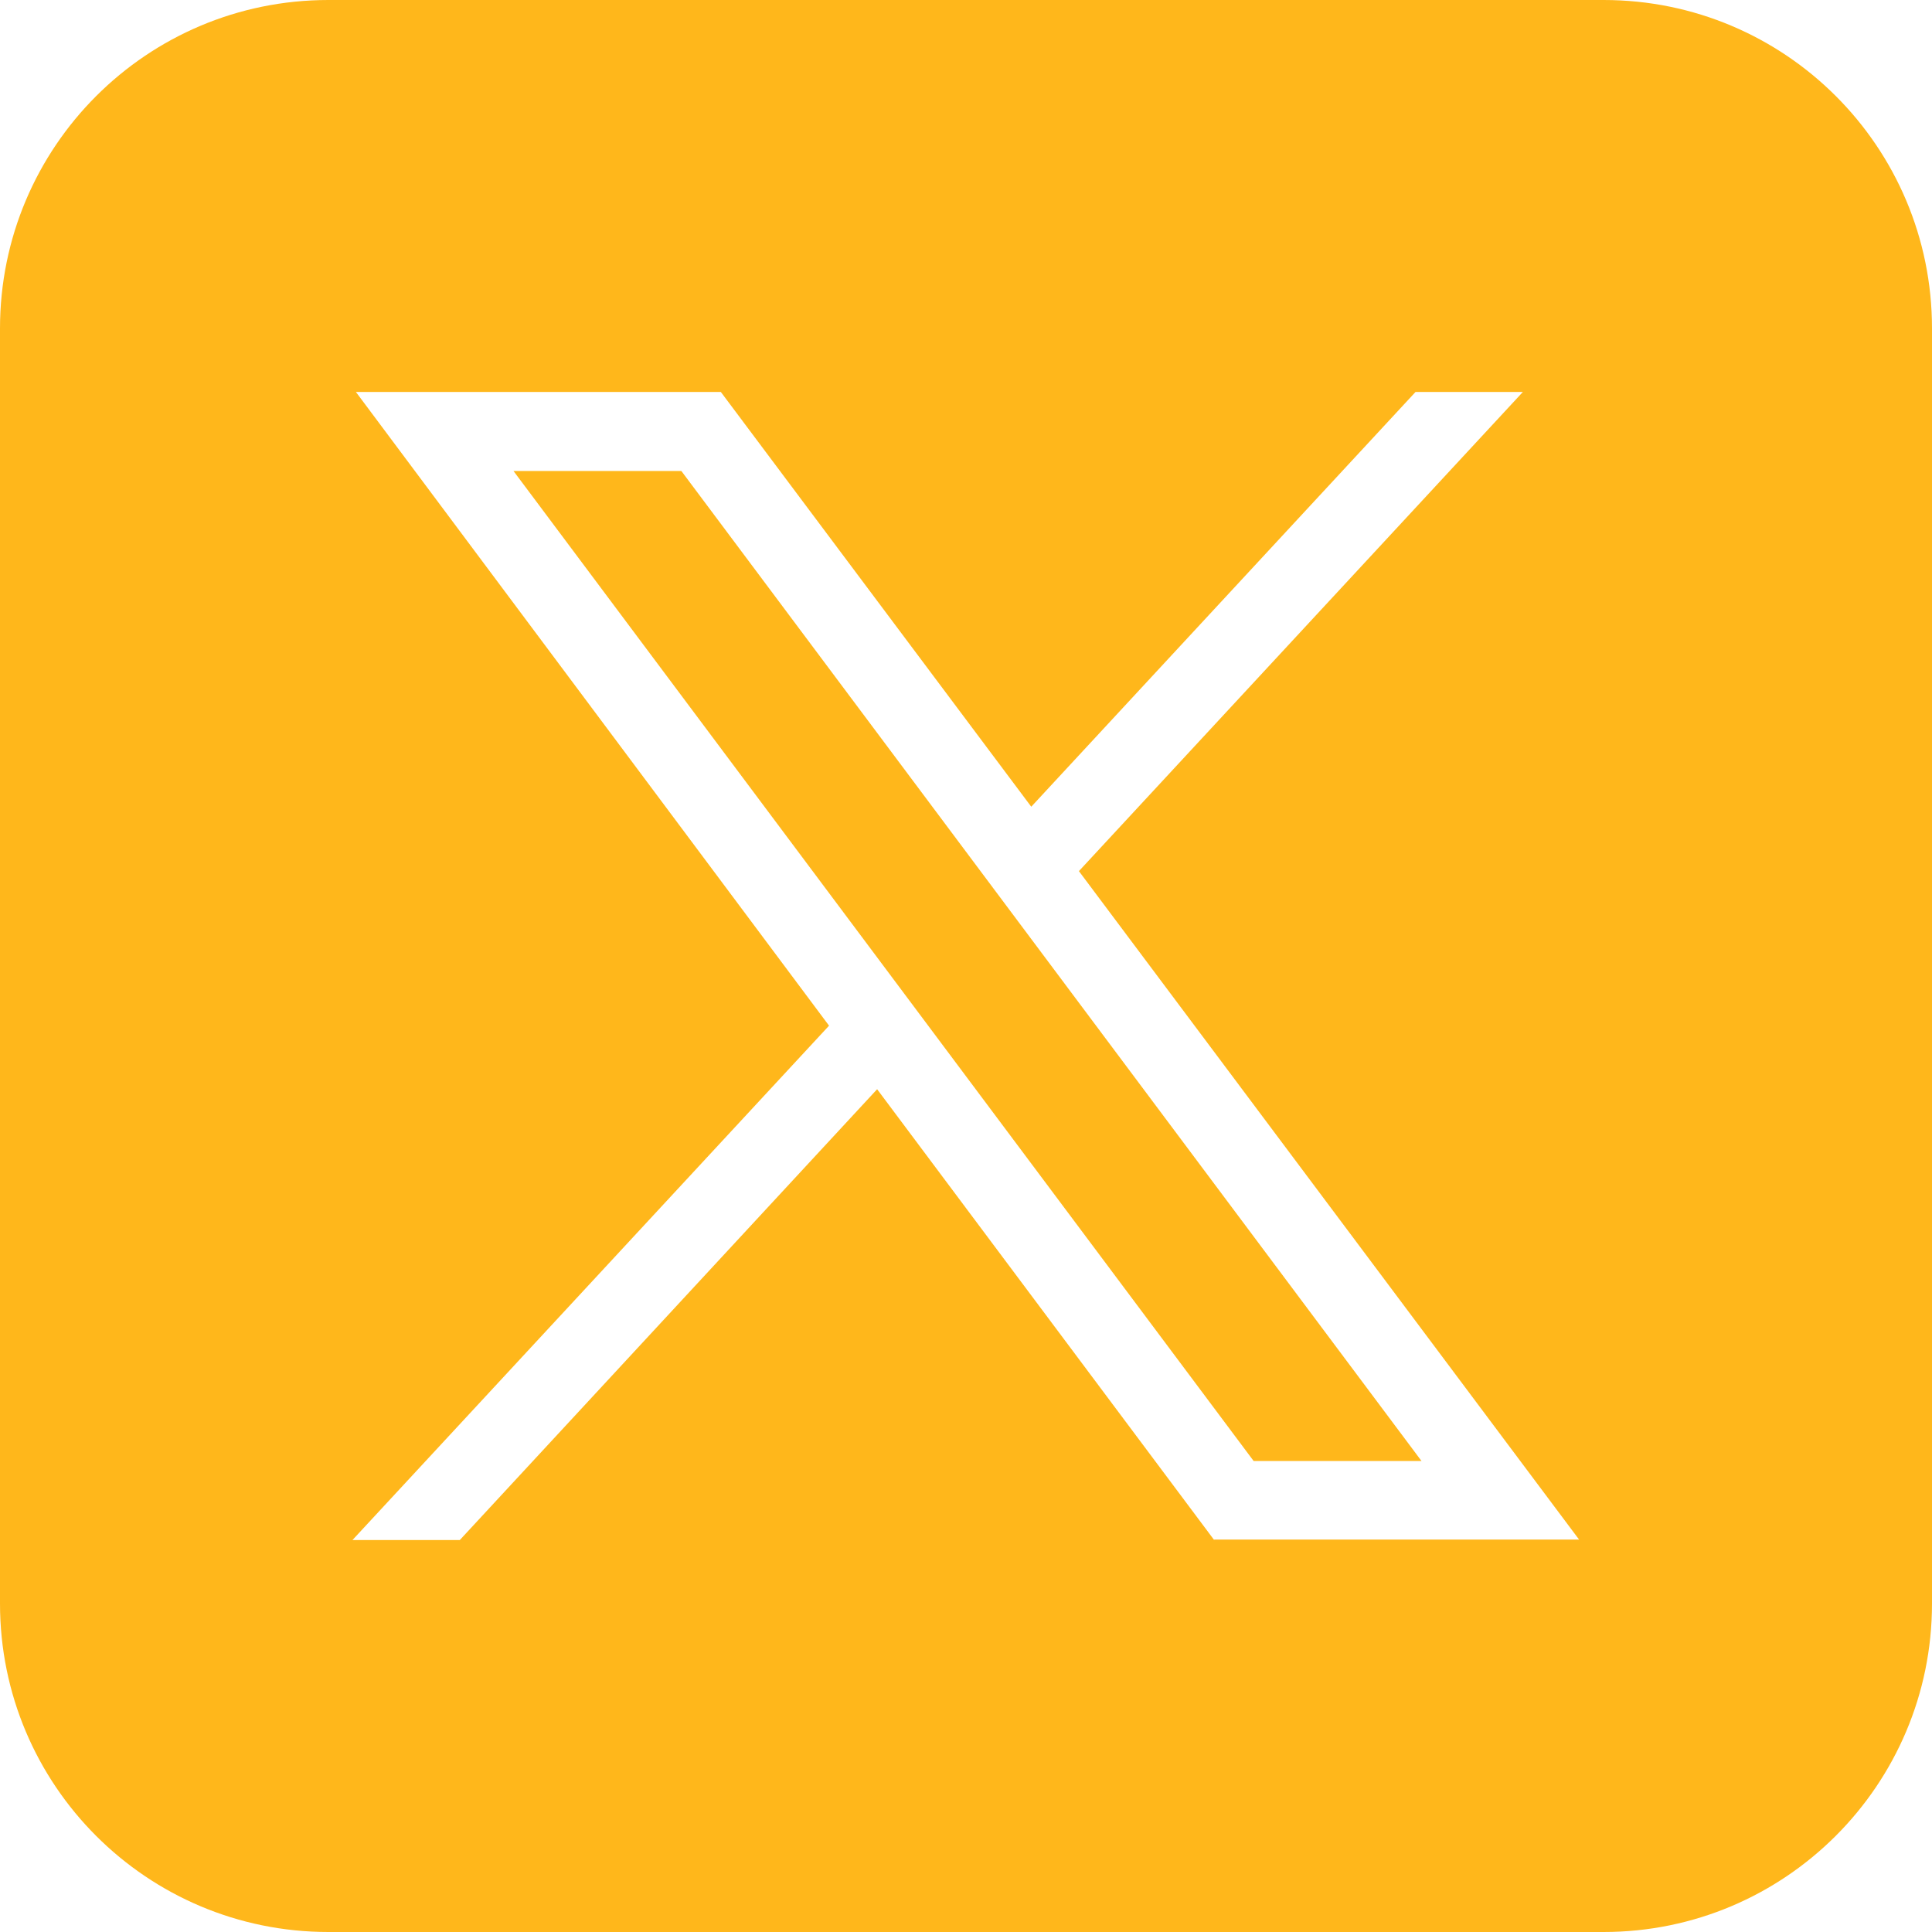
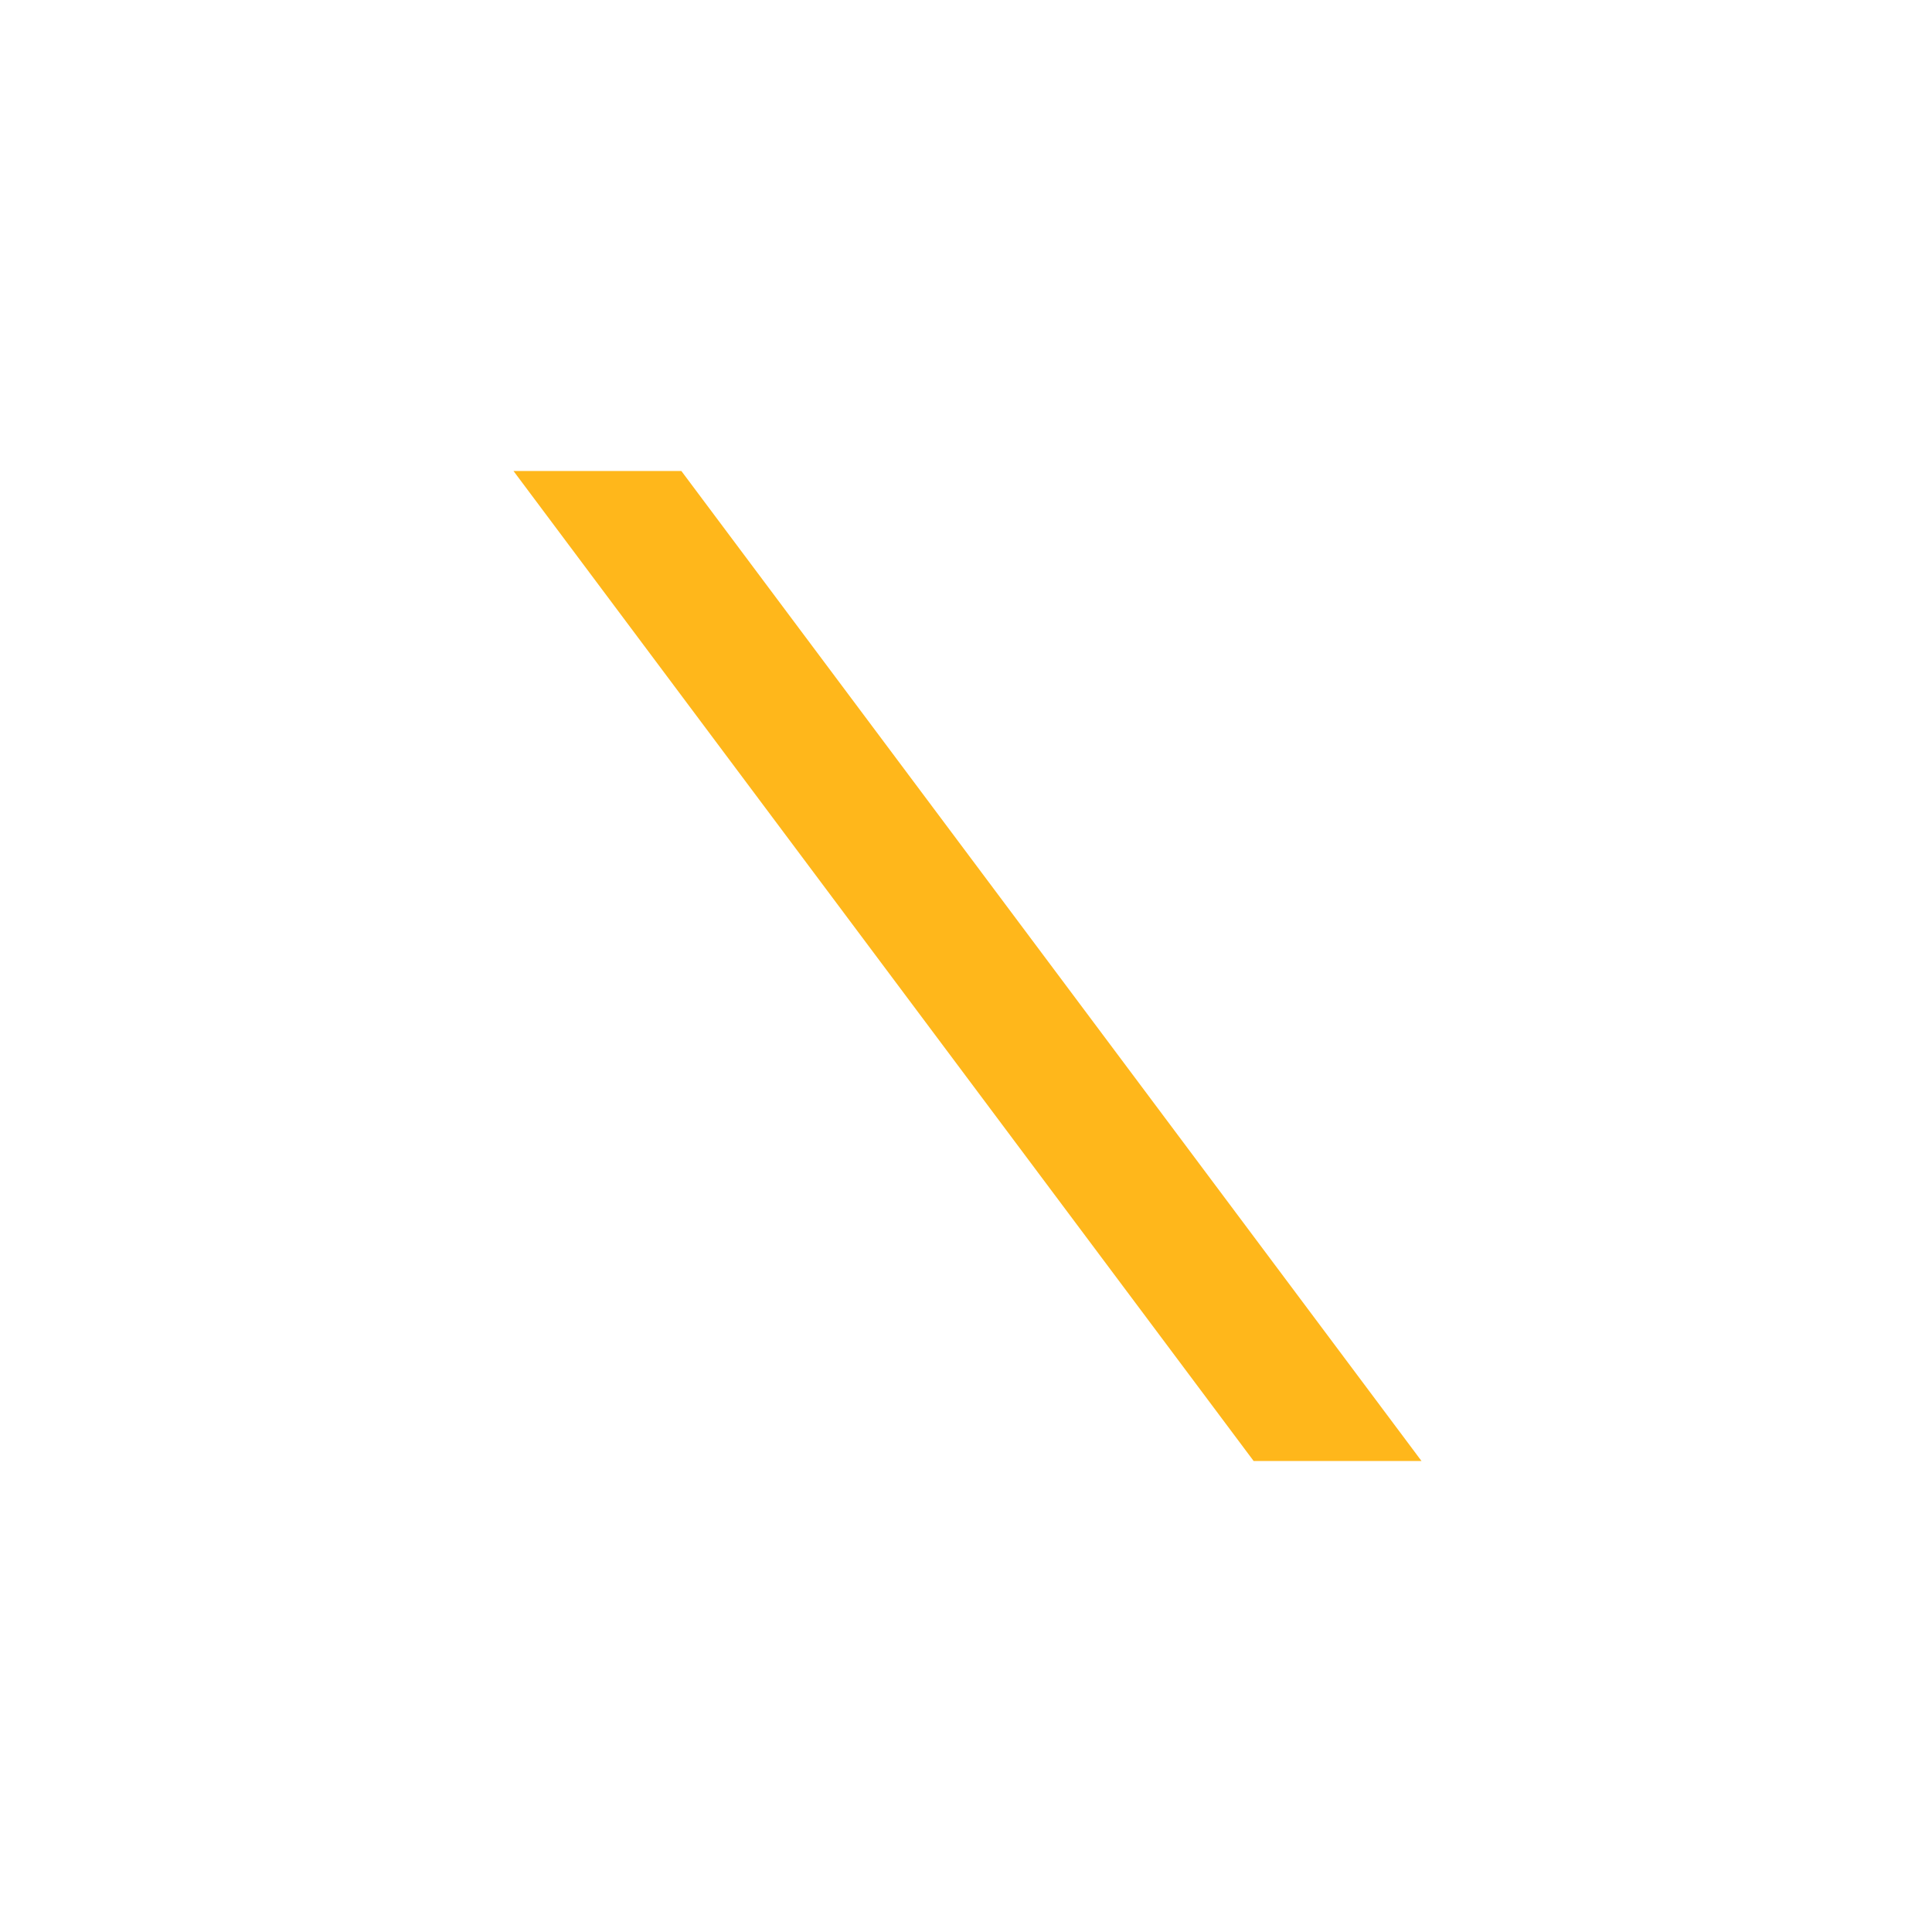
<svg xmlns="http://www.w3.org/2000/svg" version="1.1" id="Layer_1" x="0px" y="0px" viewBox="0 0 45 45" style="enable-background:new 0 0 45 45;" xml:space="preserve">
  <style type="text/css">
	.st0{fill:#FFB71B;}
</style>
  <g>
    <polygon class="st0" points="11.96,10.97 29.2,34.03 33.11,34.03 15.87,10.97  " />
-     <path class="st0" d="M37.35,0H7.65C3.42,0,0,3.42,0,7.65v29.7C0,41.58,3.42,45,7.65,45h29.7c4.22,0,7.65-3.42,7.65-7.65V7.65   C45,3.42,41.58,0,37.35,0z M28.28,35.87l-7.85-10.5l-9.72,10.5h-2.5l11.1-11.98L8.29,9.13h8.5l7.23,9.66l8.95-9.66h2.5L25.13,20.29   l11.65,15.57H28.28z" />
  </g>
</svg>